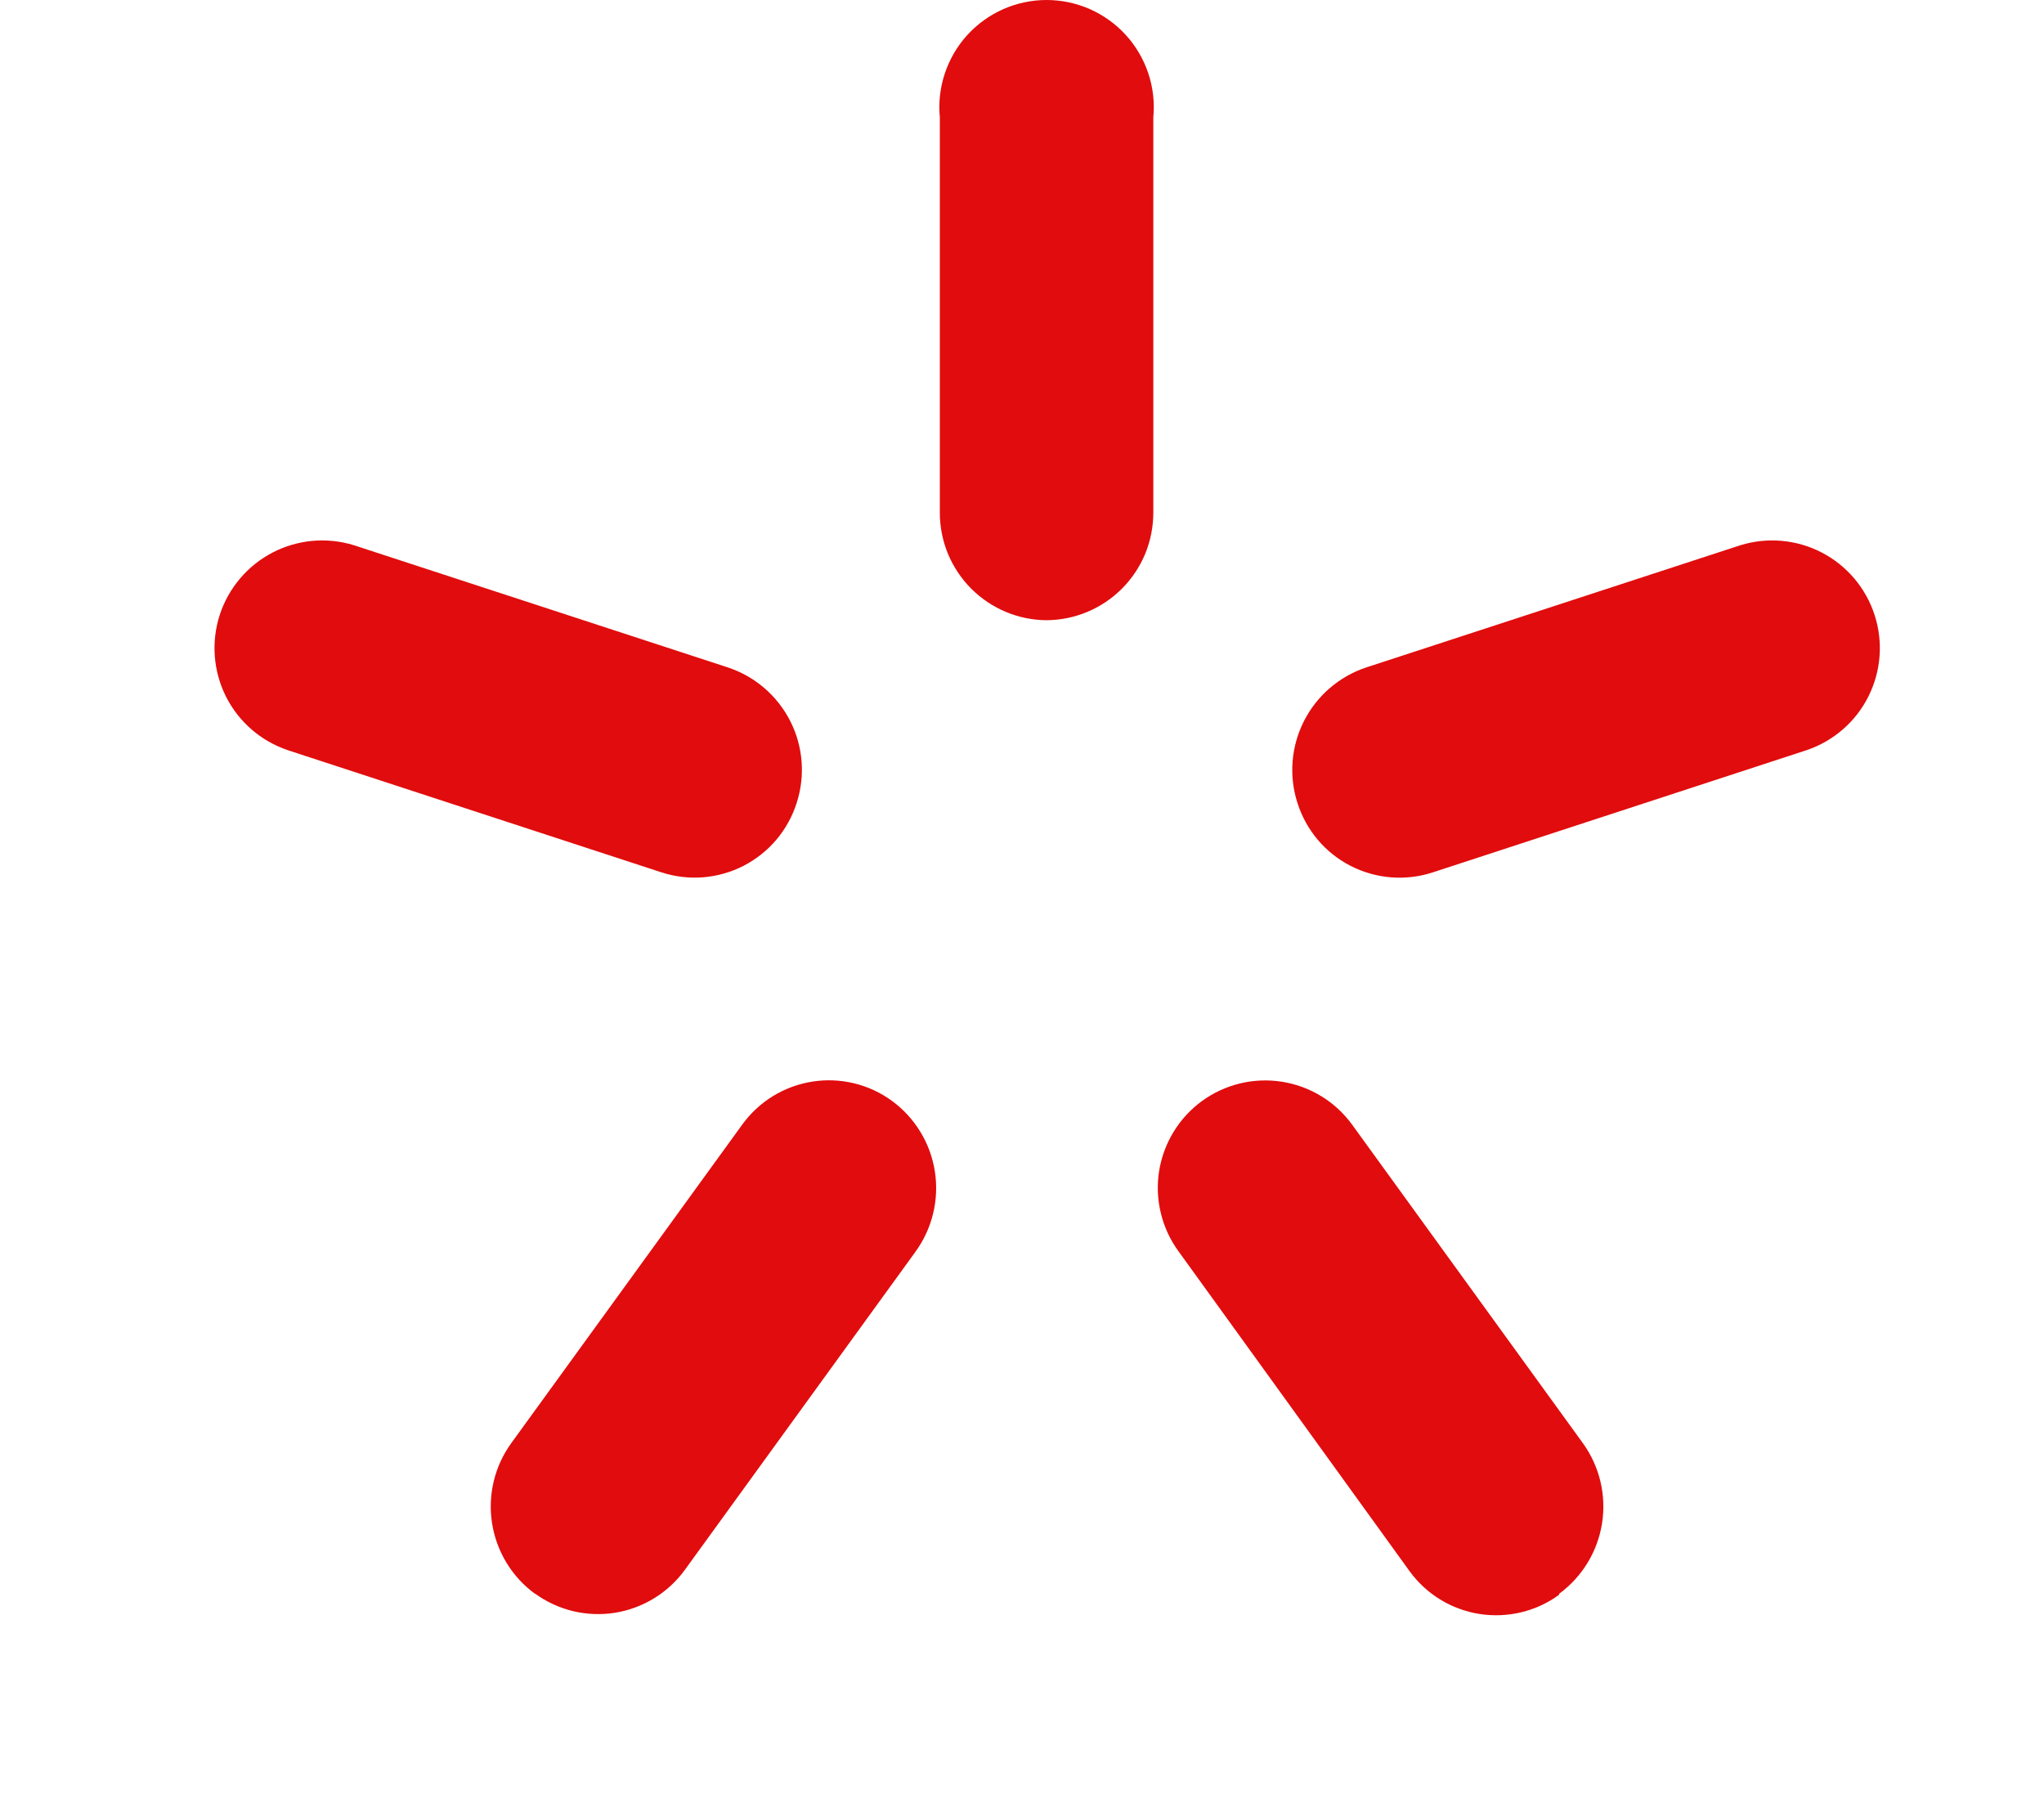
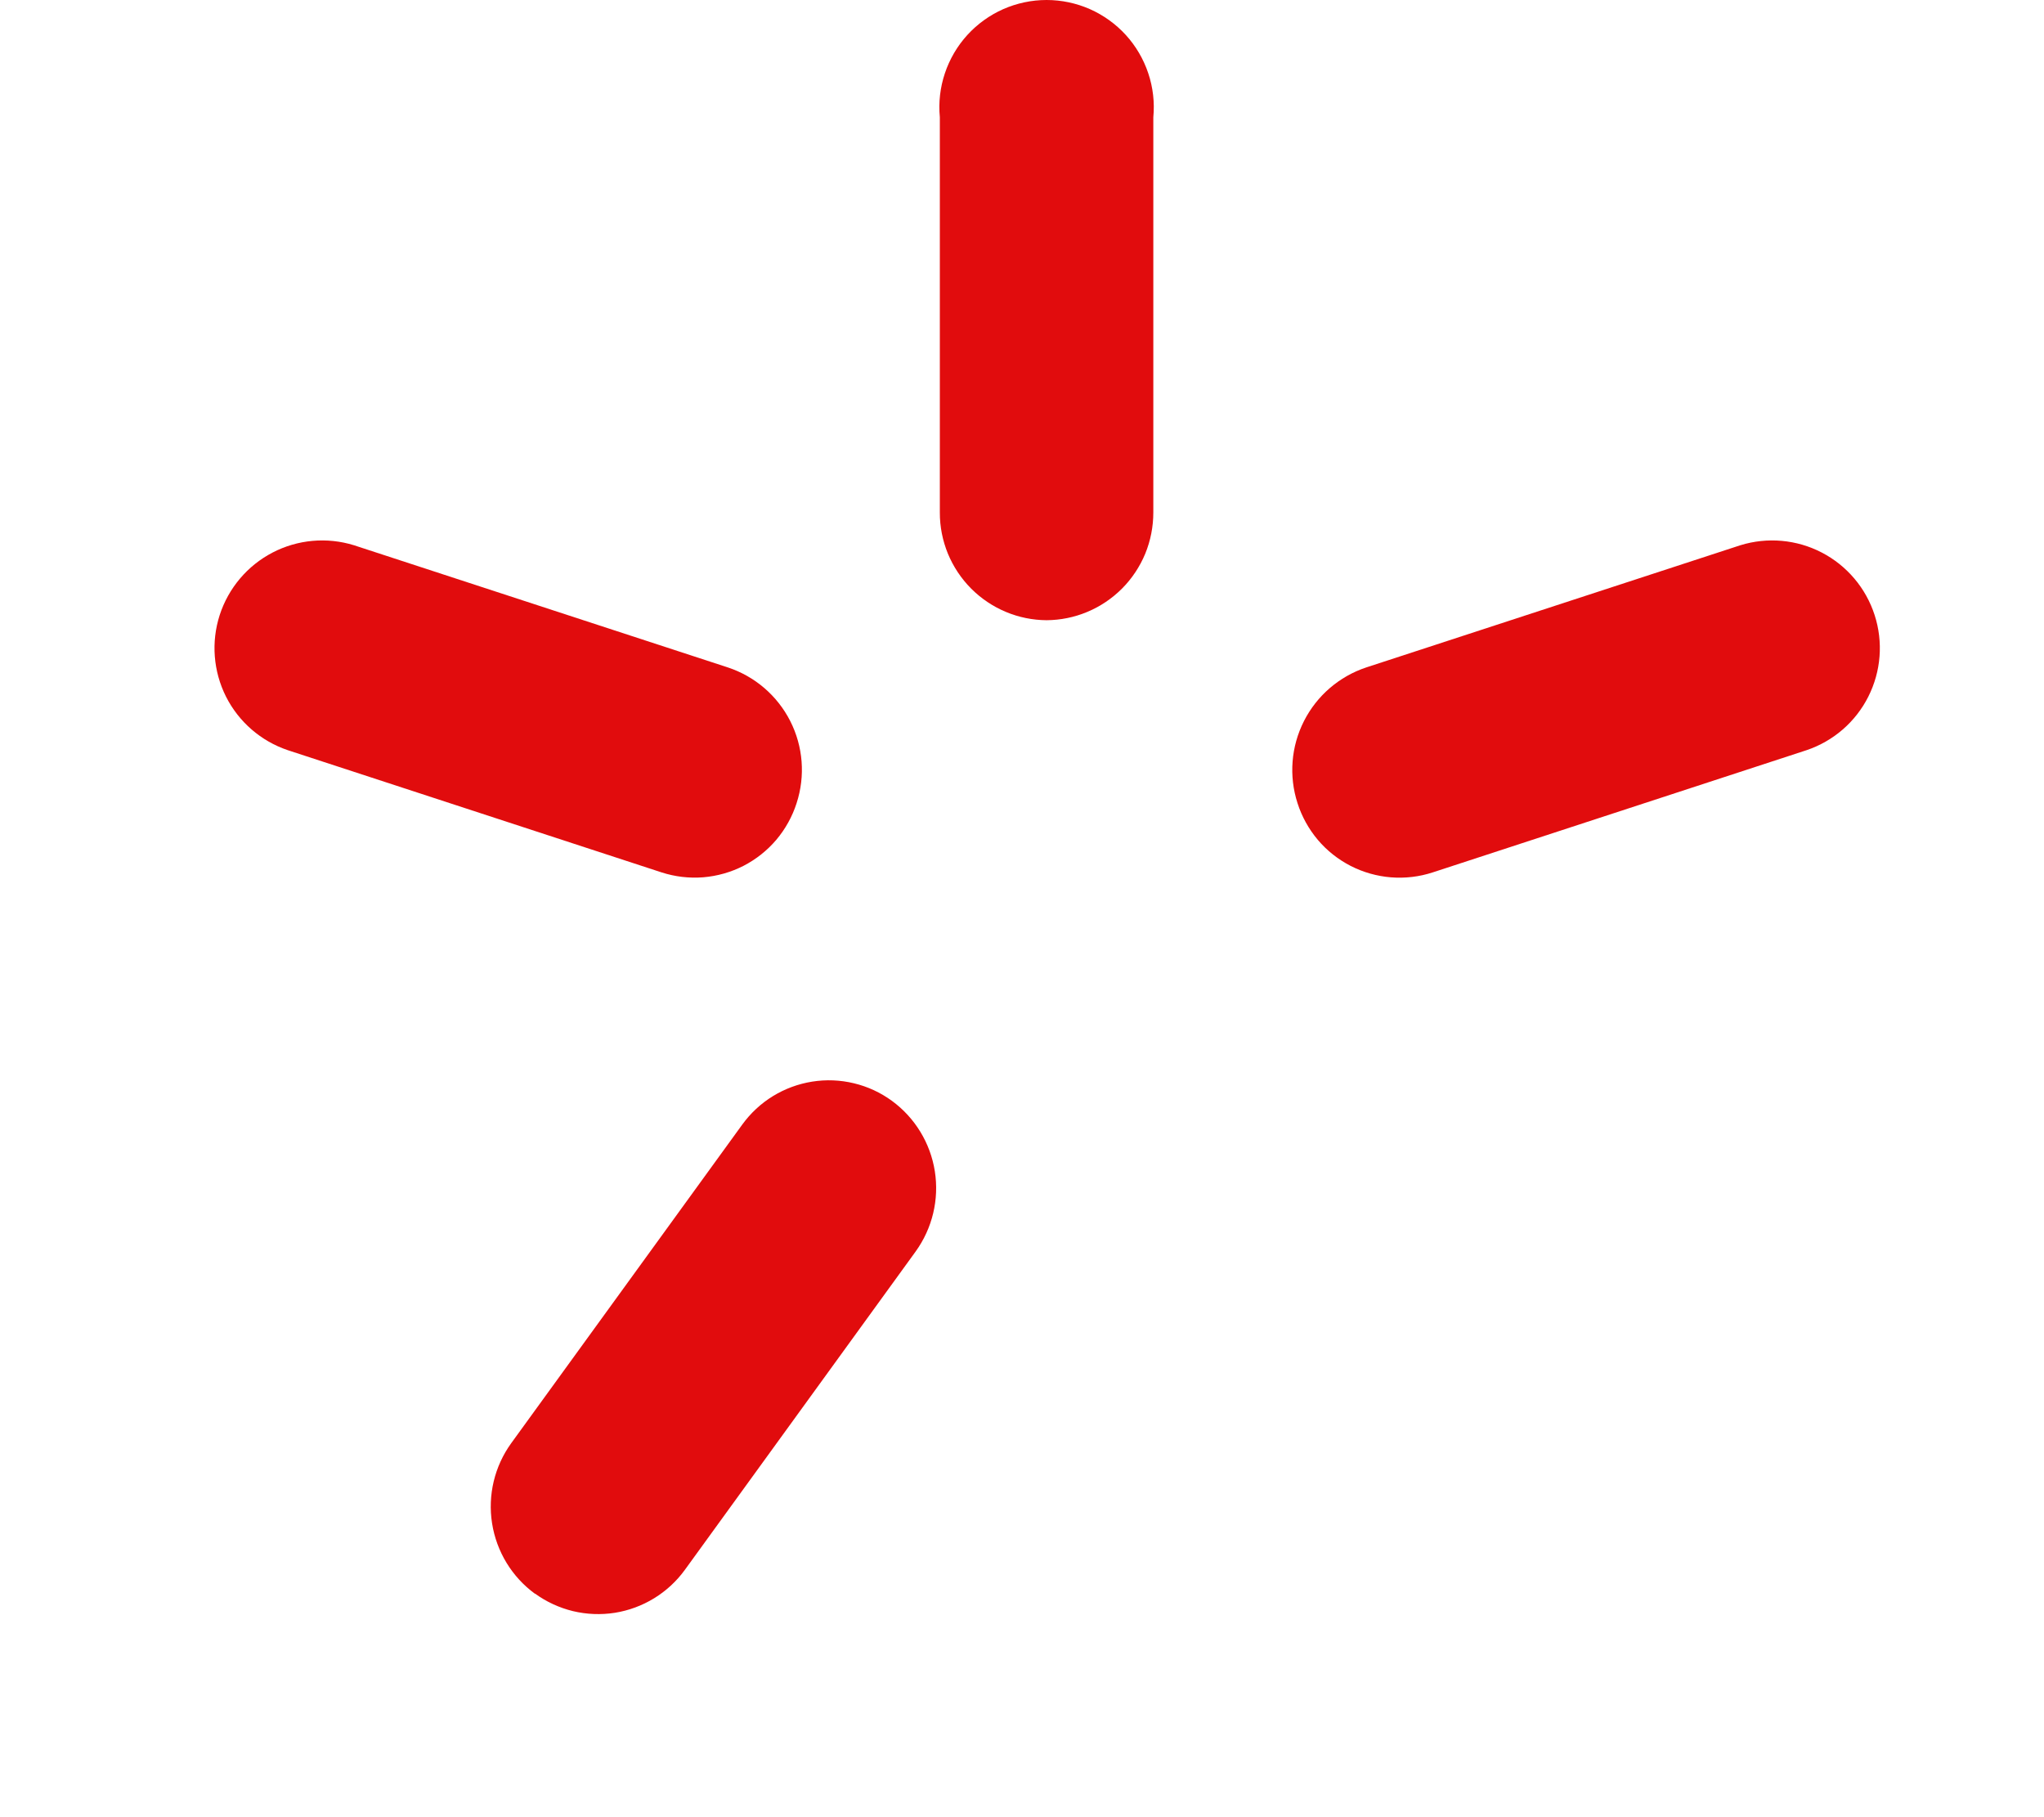
<svg xmlns="http://www.w3.org/2000/svg" width="36" height="32" viewBox="0 0 32 36" fill="none">
  <path d="M16.496 12.287L16.487 12.287C16.763 12.285 17.037 12.23 17.292 12.123C17.55 12.016 17.784 11.858 17.982 11.66C18.179 11.462 18.335 11.227 18.442 10.969C18.548 10.71 18.602 10.433 18.602 10.153V2.324C18.63 2.029 18.596 1.732 18.502 1.452C18.408 1.171 18.257 0.913 18.058 0.694C17.859 0.476 17.616 0.301 17.346 0.181C17.075 0.062 16.783 0 16.487 0C16.191 0 15.899 0.062 15.628 0.181C15.358 0.301 15.115 0.476 14.916 0.694C14.717 0.913 14.566 1.171 14.472 1.452C14.378 1.732 14.344 2.029 14.372 2.324V10.153C14.371 10.433 14.426 10.71 14.532 10.969C14.639 11.227 14.795 11.462 14.992 11.66C15.19 11.858 15.424 12.016 15.682 12.123C15.937 12.23 16.211 12.285 16.487 12.287L16.478 12.287H16.496Z" fill="#e10c0d" />
  <path d="M11.534 15.911C11.449 16.177 11.312 16.423 11.132 16.637C10.951 16.85 10.73 17.025 10.482 17.153C10.233 17.28 9.962 17.357 9.684 17.38C9.405 17.402 9.125 17.369 8.859 17.283L1.453 14.862C0.921 14.683 0.481 14.302 0.228 13.801C-0.024 13.299 -0.069 12.719 0.103 12.185C0.276 11.651 0.652 11.206 1.15 10.947C1.648 10.688 2.228 10.636 2.764 10.802L10.171 13.222C10.707 13.399 11.152 13.781 11.408 14.285C11.664 14.789 11.709 15.373 11.534 15.911Z" fill="#e10c0d" />
  <path d="M21.861 16.638C21.681 16.424 21.544 16.177 21.459 15.911C21.285 15.373 21.331 14.789 21.587 14.285C21.842 13.782 22.286 13.4 22.822 13.222L30.233 10.802C30.77 10.636 31.35 10.688 31.848 10.947C32.346 11.206 32.722 11.651 32.894 12.185C33.067 12.719 33.022 13.299 32.769 13.801C32.517 14.302 32.077 14.683 31.545 14.862L24.138 17.283C23.872 17.37 23.591 17.403 23.312 17.381C23.034 17.359 22.762 17.282 22.513 17.155C22.264 17.027 22.042 16.852 21.861 16.638Z" fill="#e10c0d" />
  <path d="M6.35 31.574C5.893 31.24 5.588 30.738 5.5 30.179C5.412 29.62 5.548 29.049 5.88 28.59L10.457 22.279C10.621 22.053 10.827 21.861 11.065 21.715C11.303 21.569 11.567 21.472 11.842 21.428C12.118 21.384 12.399 21.395 12.671 21.461C12.942 21.526 13.197 21.644 13.423 21.809C13.879 22.143 14.185 22.645 14.273 23.204C14.361 23.763 14.224 24.334 13.893 24.793L9.32 31.1C9.156 31.326 8.949 31.517 8.711 31.663C8.473 31.809 8.208 31.907 7.932 31.951C7.657 31.994 7.375 31.983 7.103 31.918C6.832 31.852 6.576 31.734 6.35 31.57V31.574Z" fill="#e10c0d" />
-   <path d="M27.493 30.179C27.405 30.738 27.099 31.24 26.643 31.574V31.593C26.418 31.758 26.162 31.876 25.891 31.941C25.619 32.006 25.338 32.017 25.063 31.974C24.787 31.93 24.523 31.833 24.285 31.687C24.047 31.541 23.841 31.349 23.677 31.123L19.1 24.788C18.935 24.562 18.817 24.306 18.751 24.034C18.685 23.763 18.673 23.481 18.716 23.204C18.76 22.928 18.857 22.663 19.003 22.424C19.148 22.186 19.339 21.978 19.565 21.813C19.791 21.648 20.047 21.53 20.319 21.464C20.591 21.398 20.873 21.387 21.149 21.43C21.425 21.473 21.69 21.57 21.929 21.716C22.168 21.861 22.375 22.053 22.54 22.279L27.113 28.59C27.445 29.049 27.581 29.62 27.493 30.179Z" fill="#e10c0d" />
</svg>